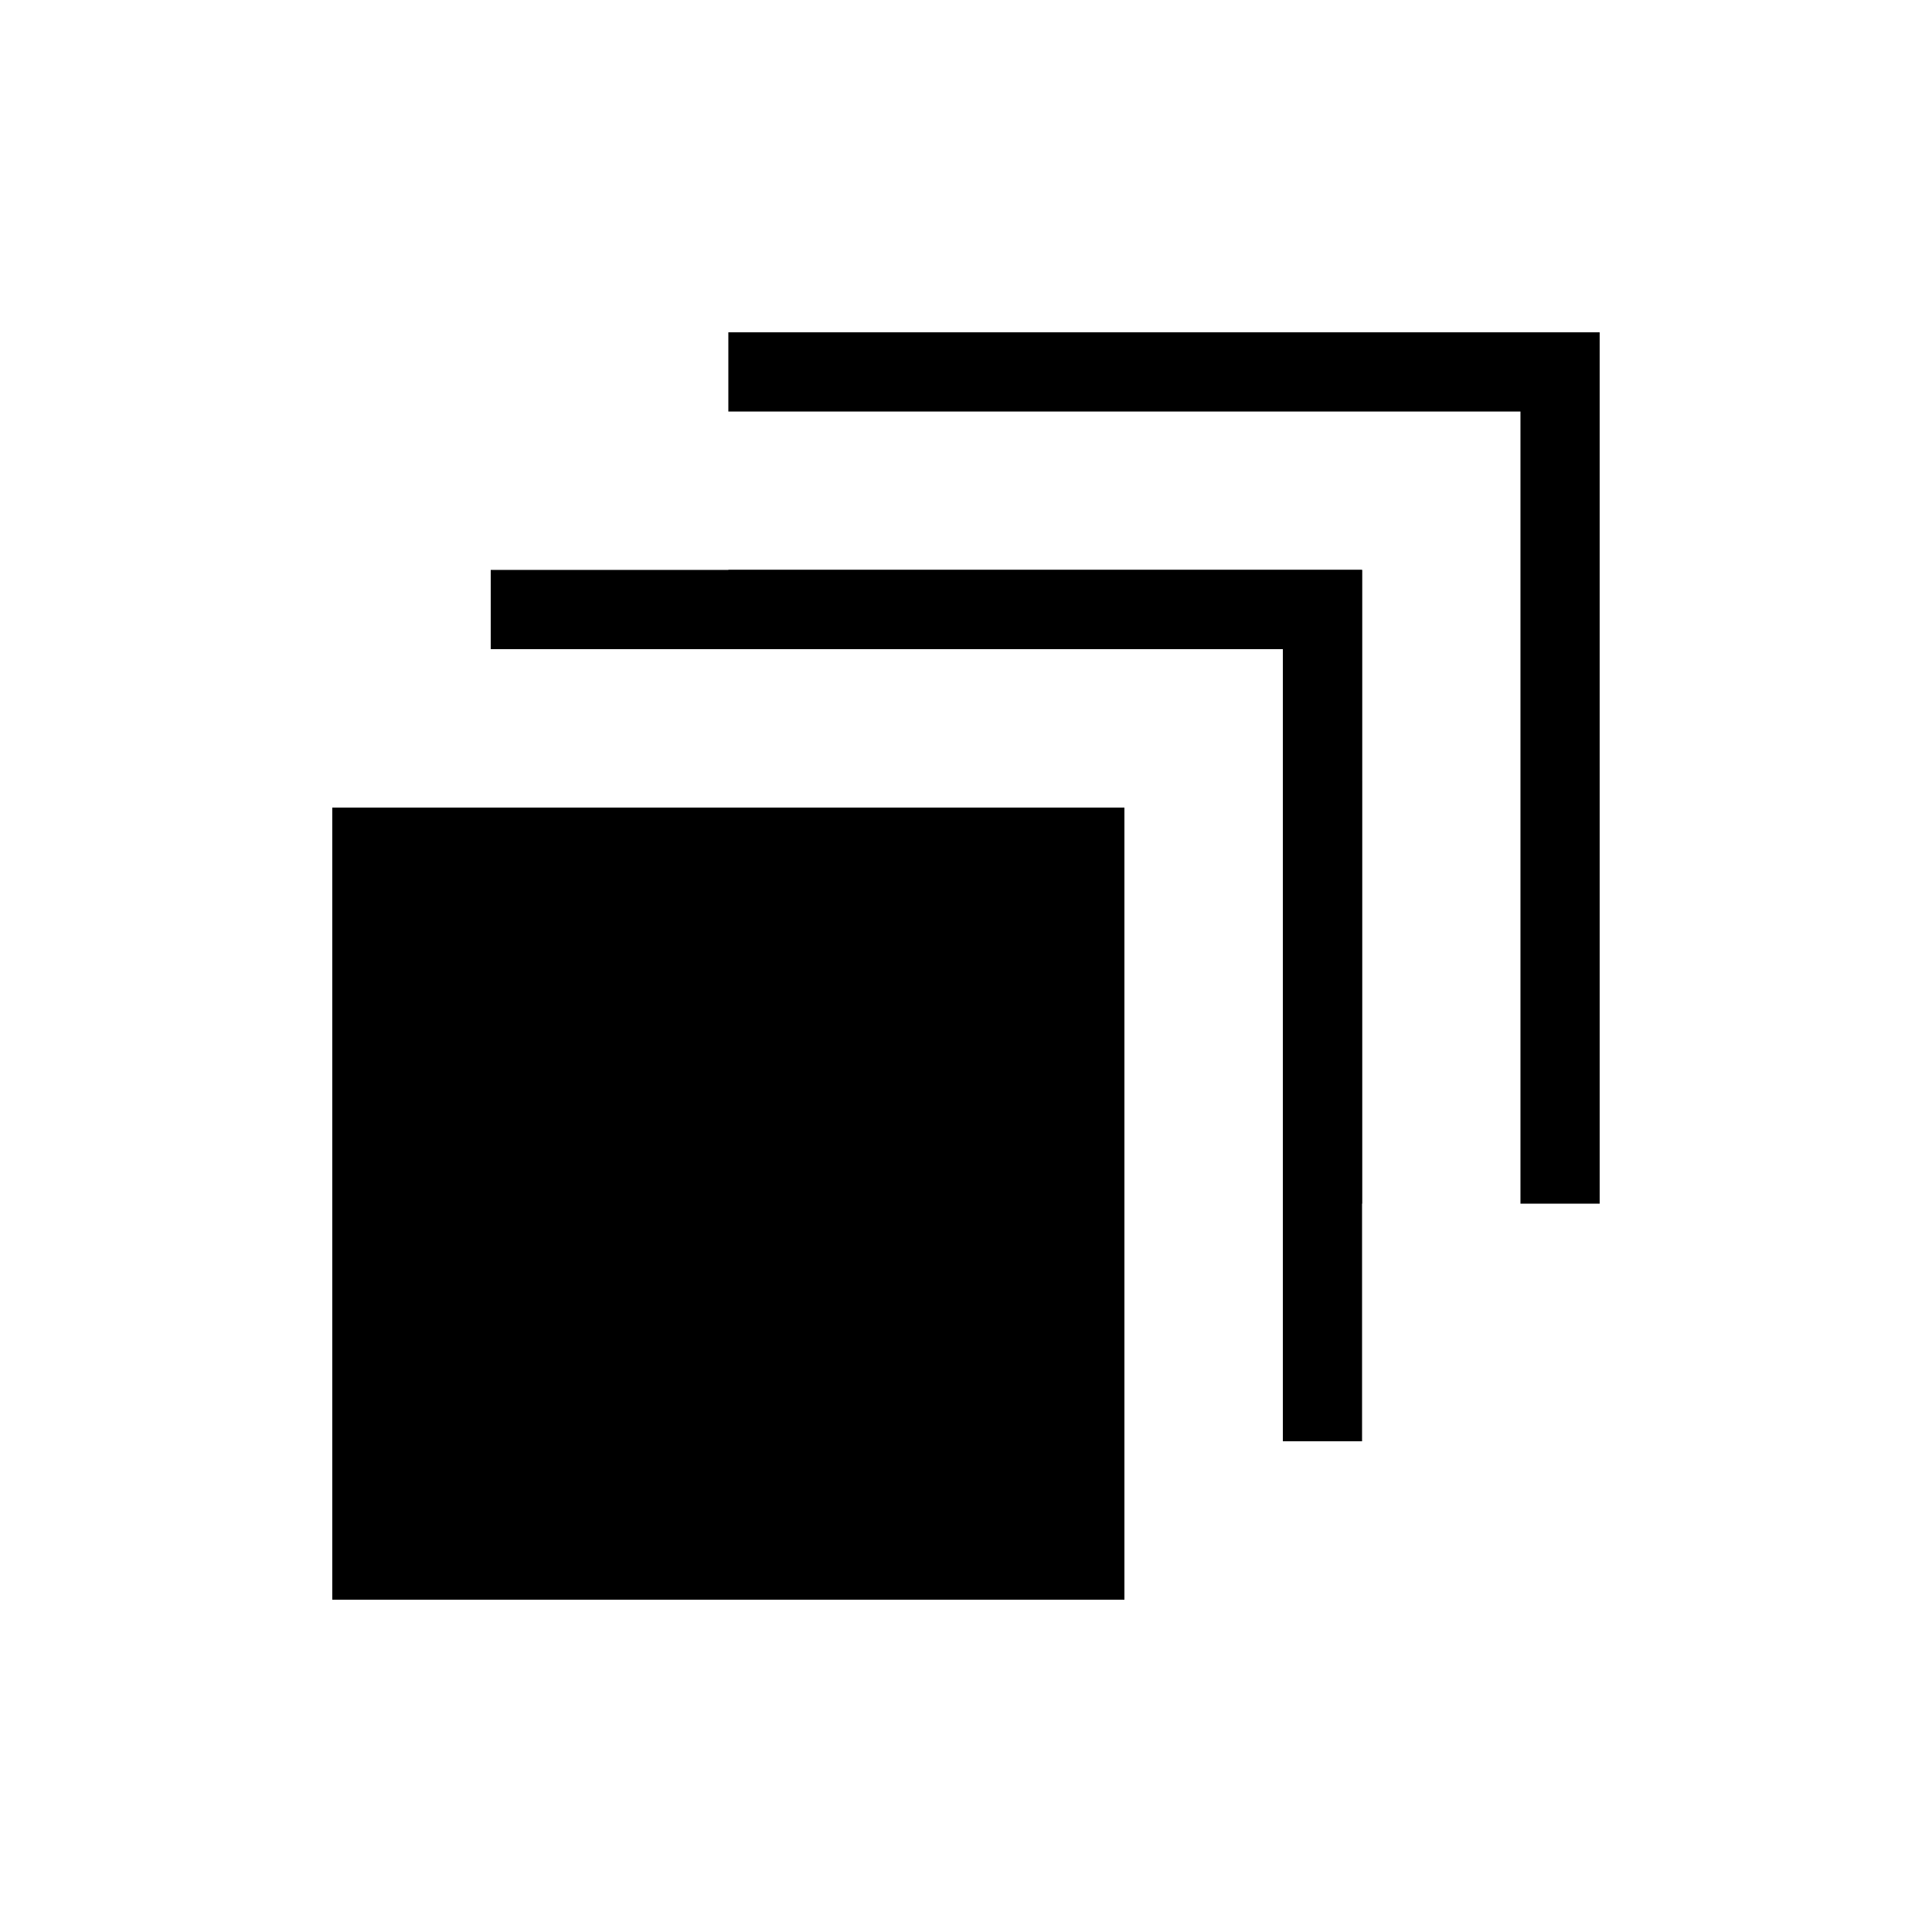
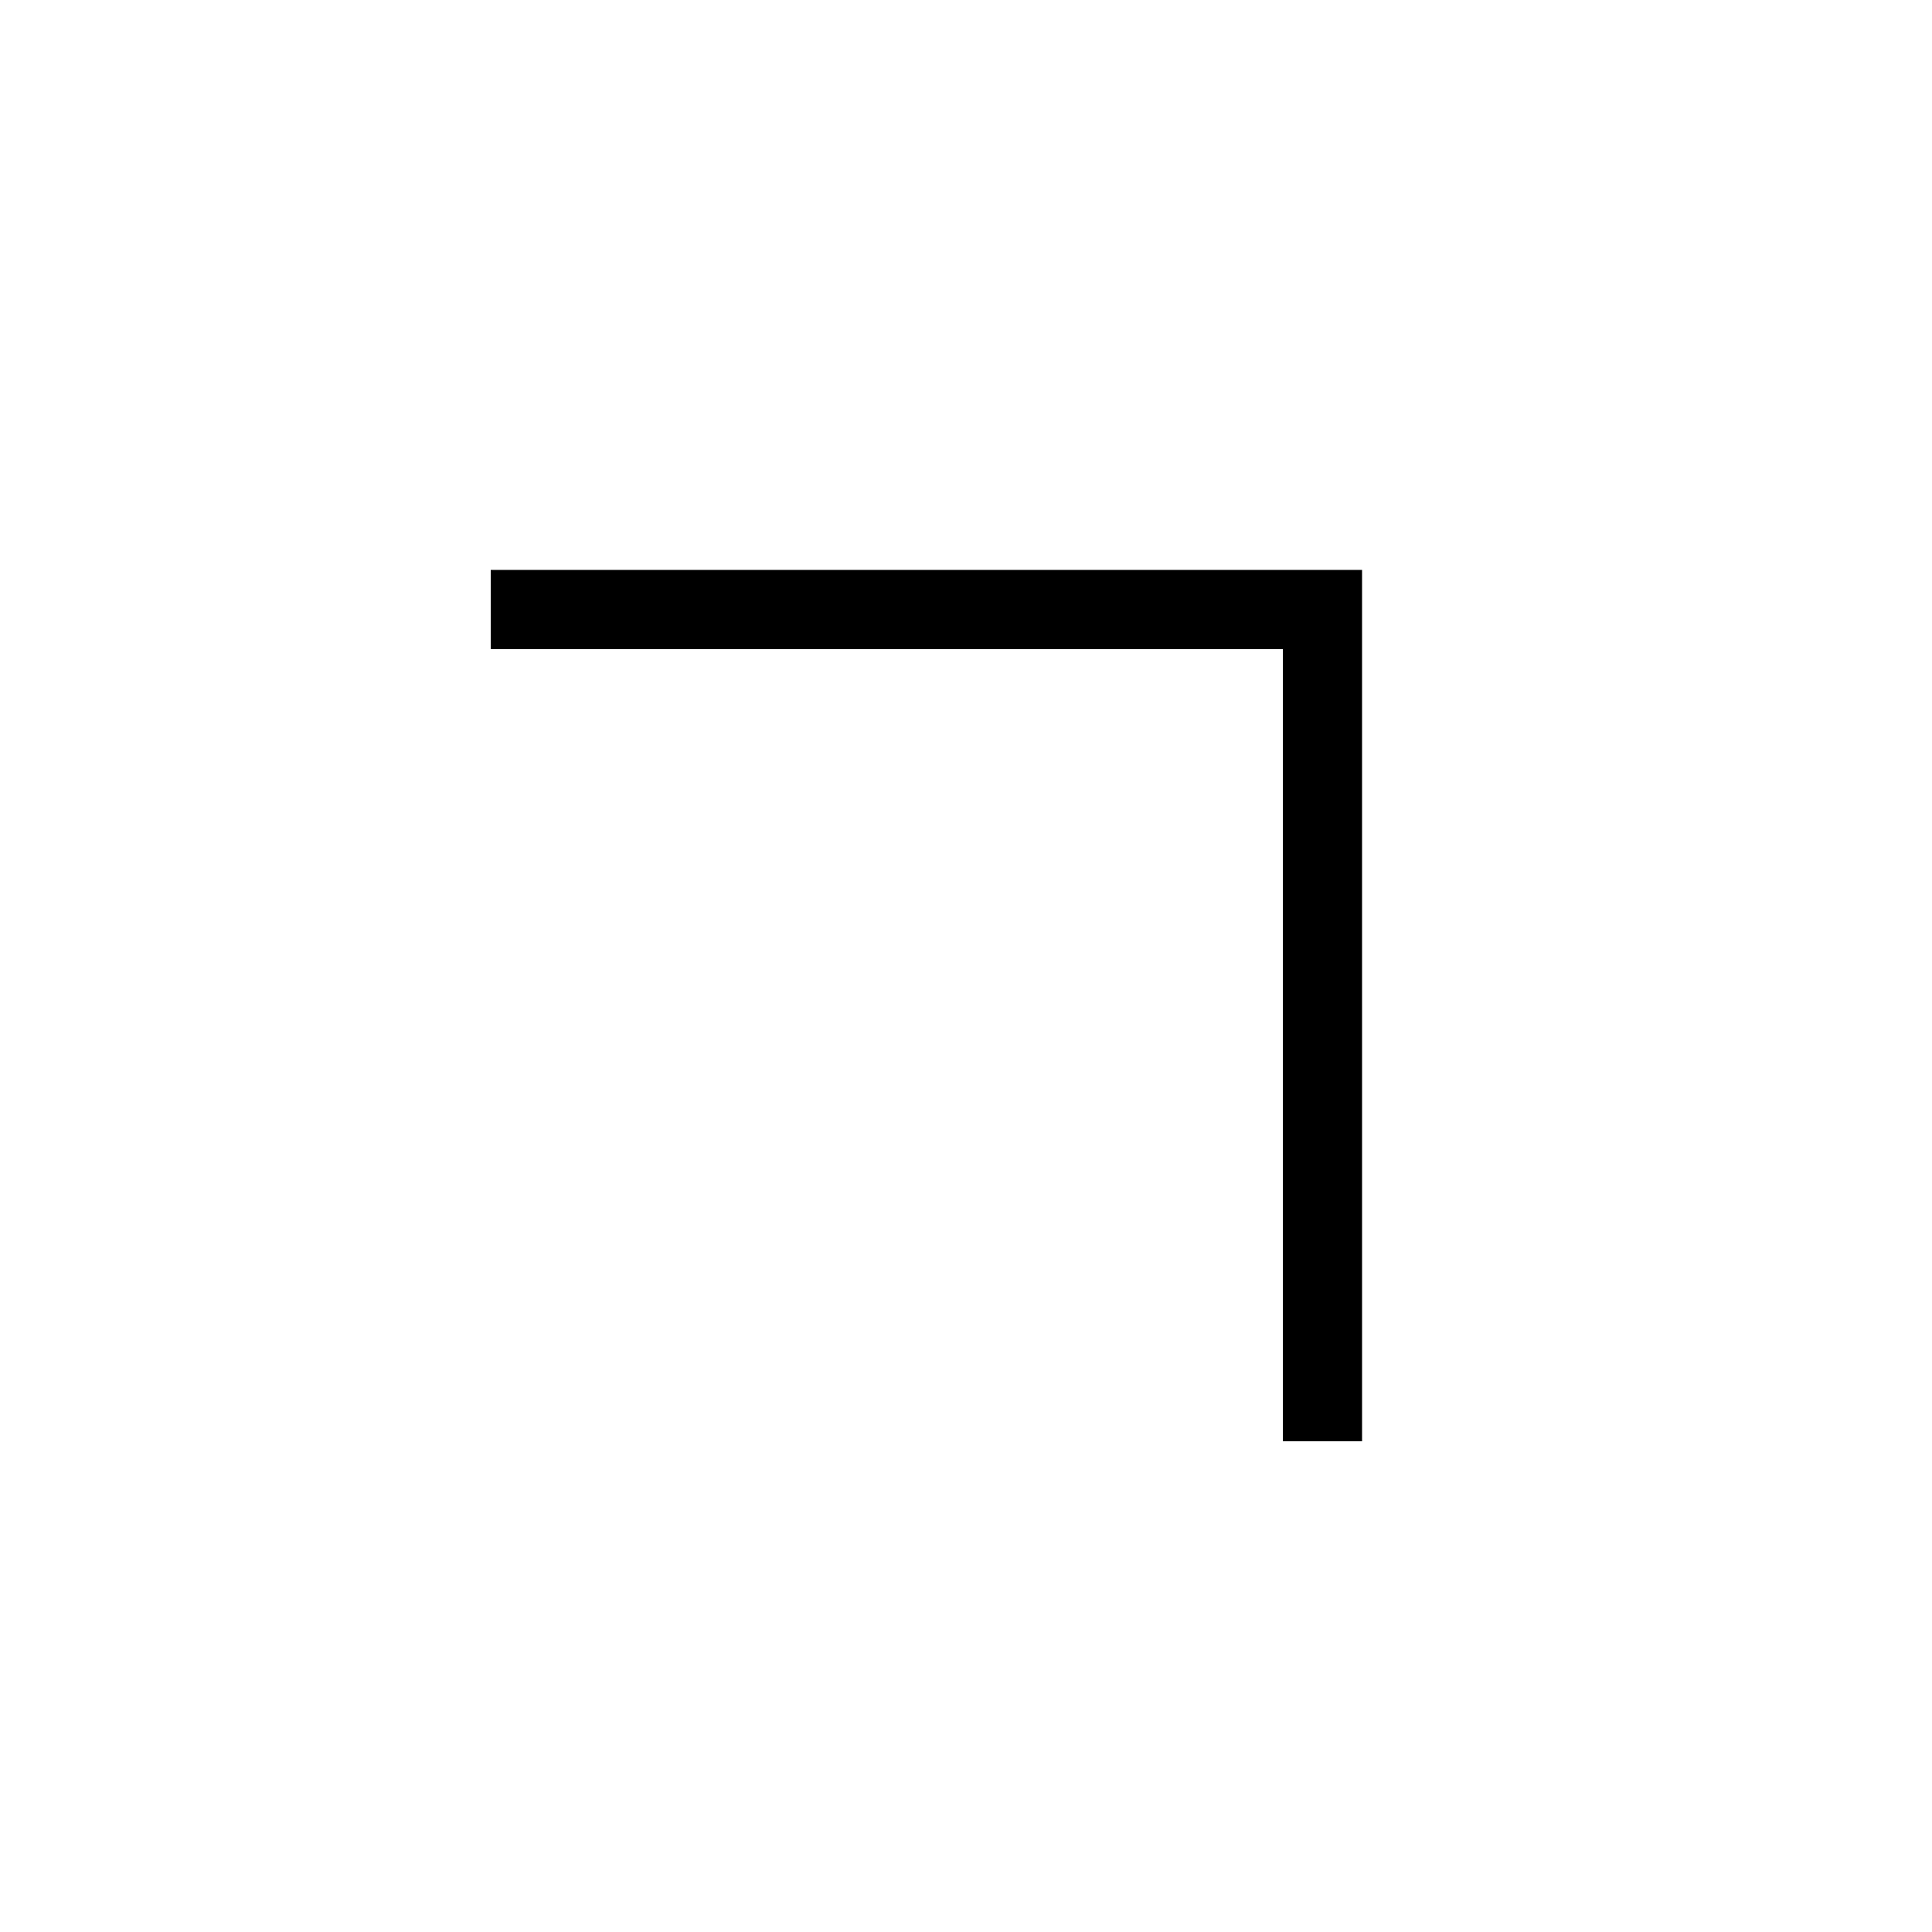
<svg xmlns="http://www.w3.org/2000/svg" fill="#000000" width="800px" height="800px" version="1.1" viewBox="144 144 512 512">
  <g>
    <path d="m504.96 525.95h-20.992v-209.92h-209.92v-20.992h230.91z" />
-     <path d="m504.96 462.98h-20.992v-146.95h-146.94v-20.992h167.93z" />
-     <path d="m567.93 462.98h-20.992v-209.92h-209.92v-20.992h230.91z" />
-     <path d="m232.06 358.02h209.92v209.92h-209.92z" />
  </g>
</svg>